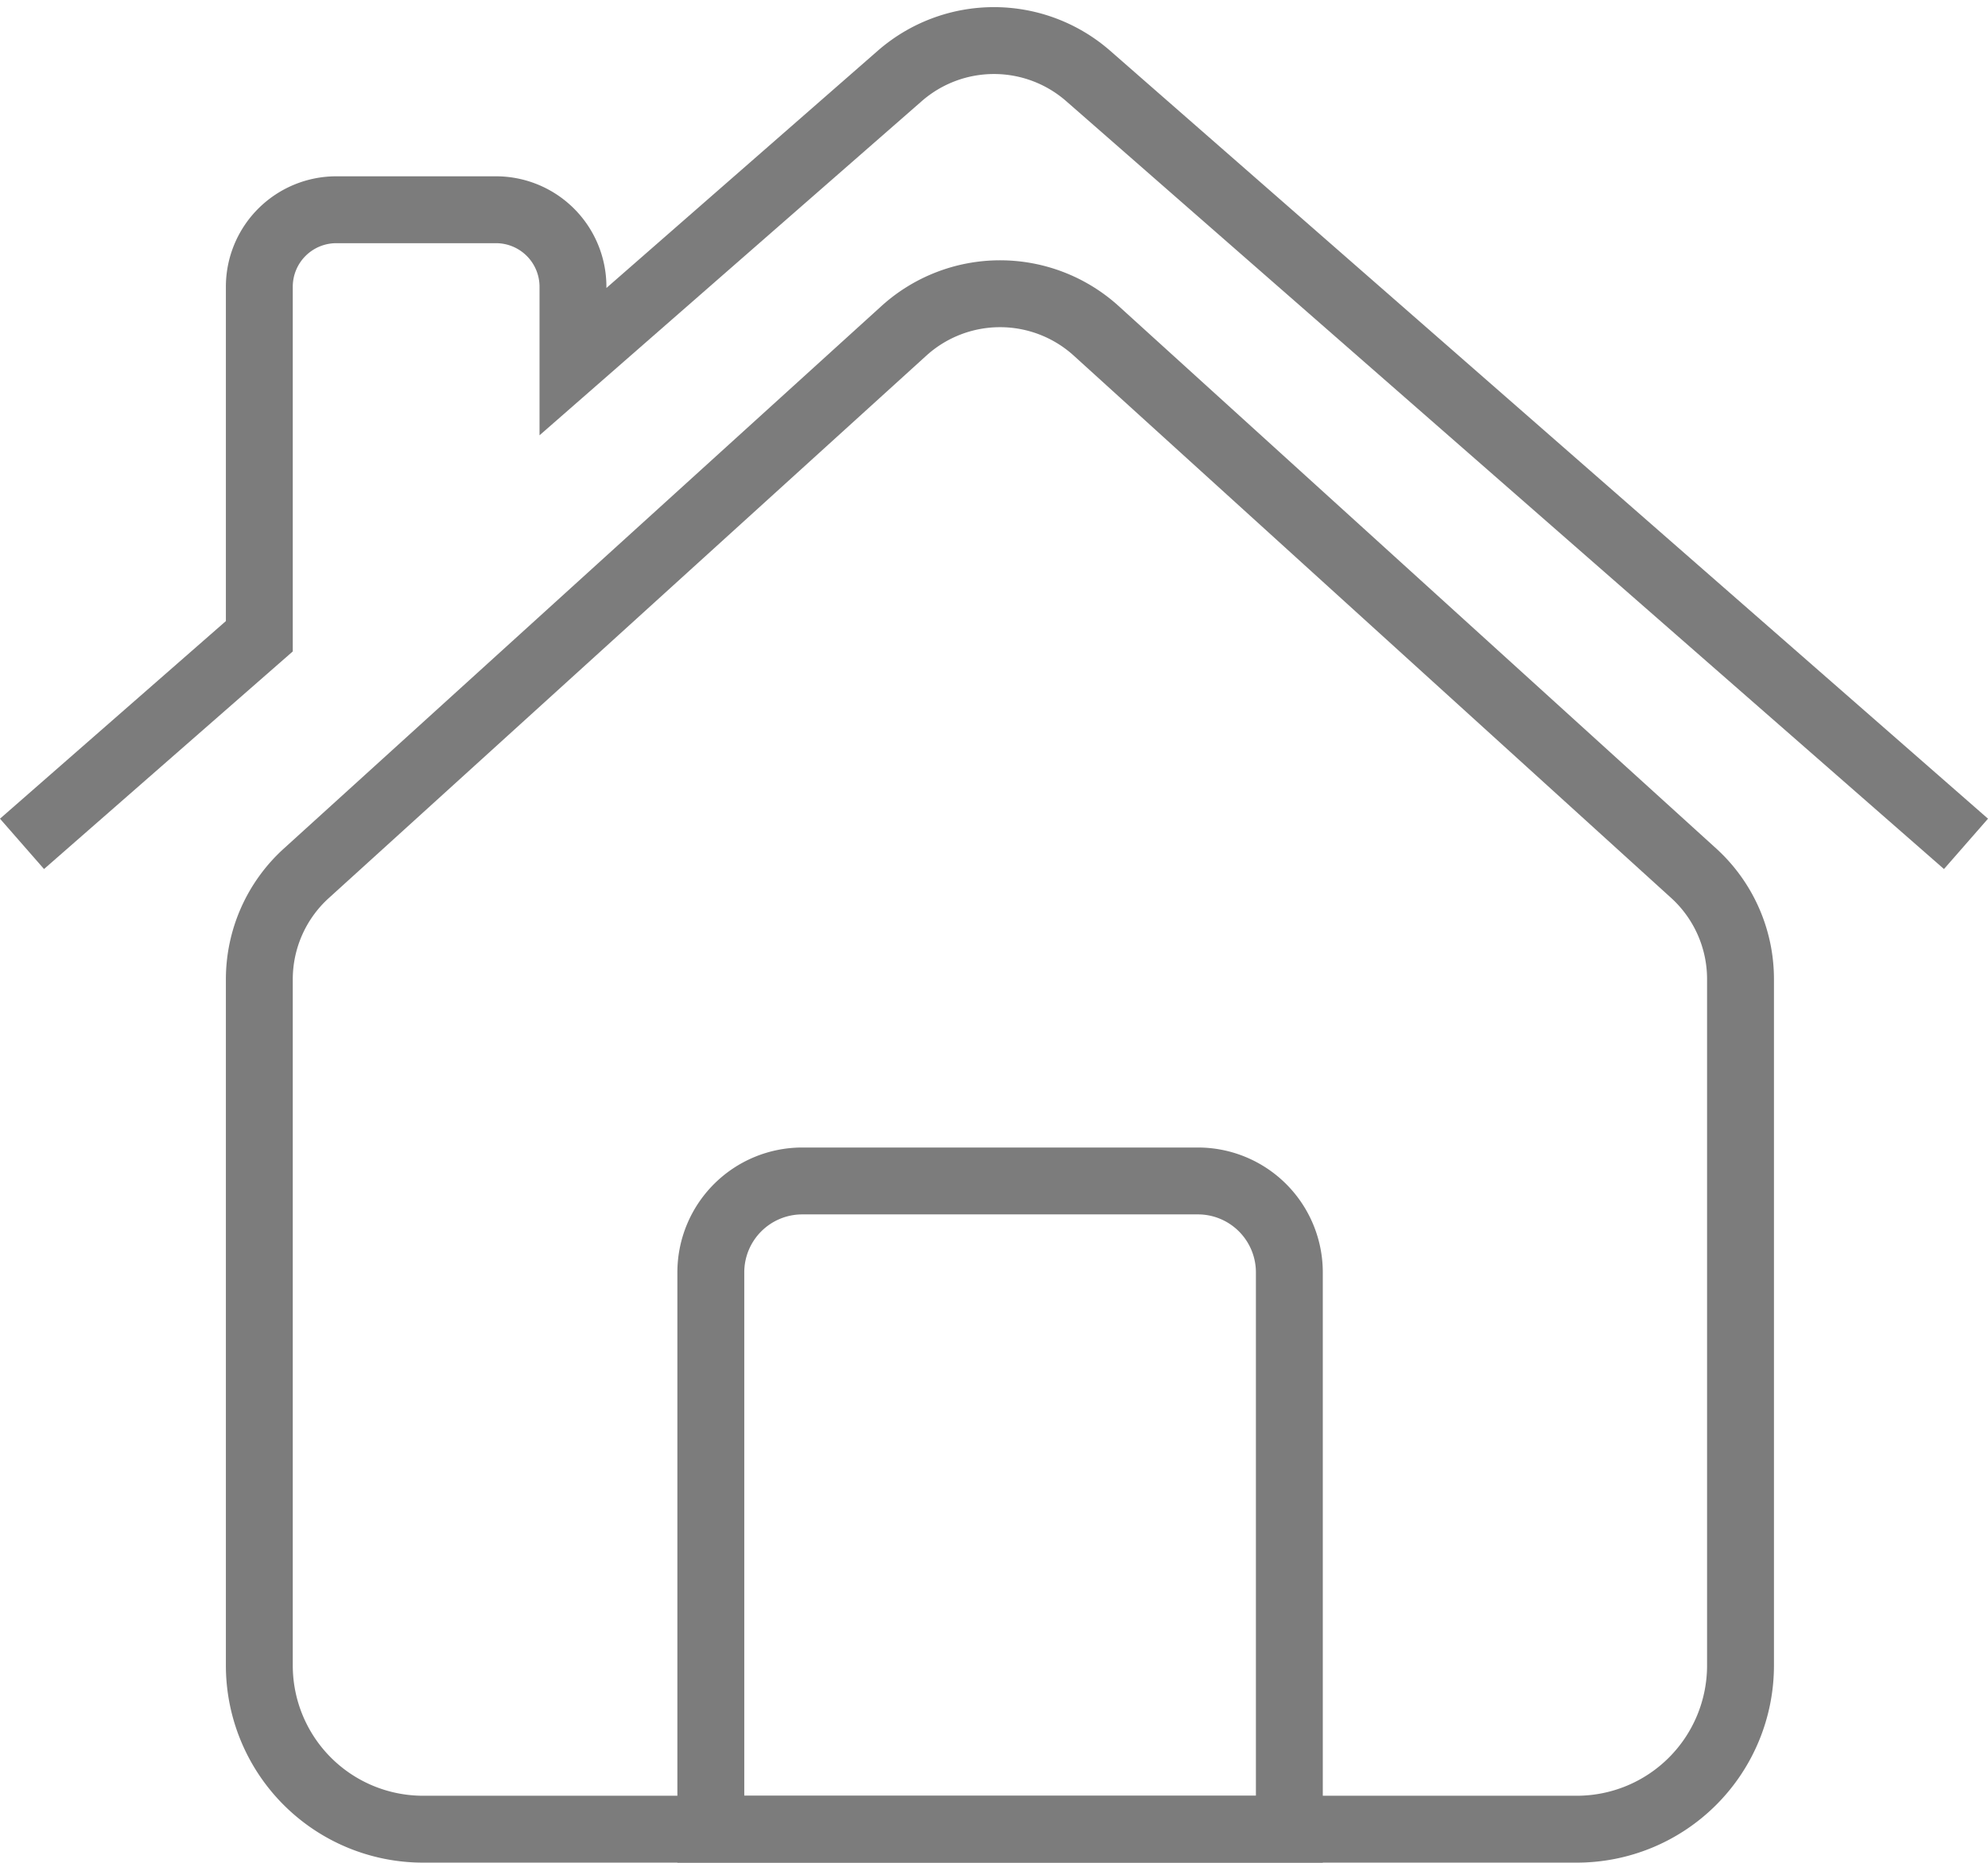
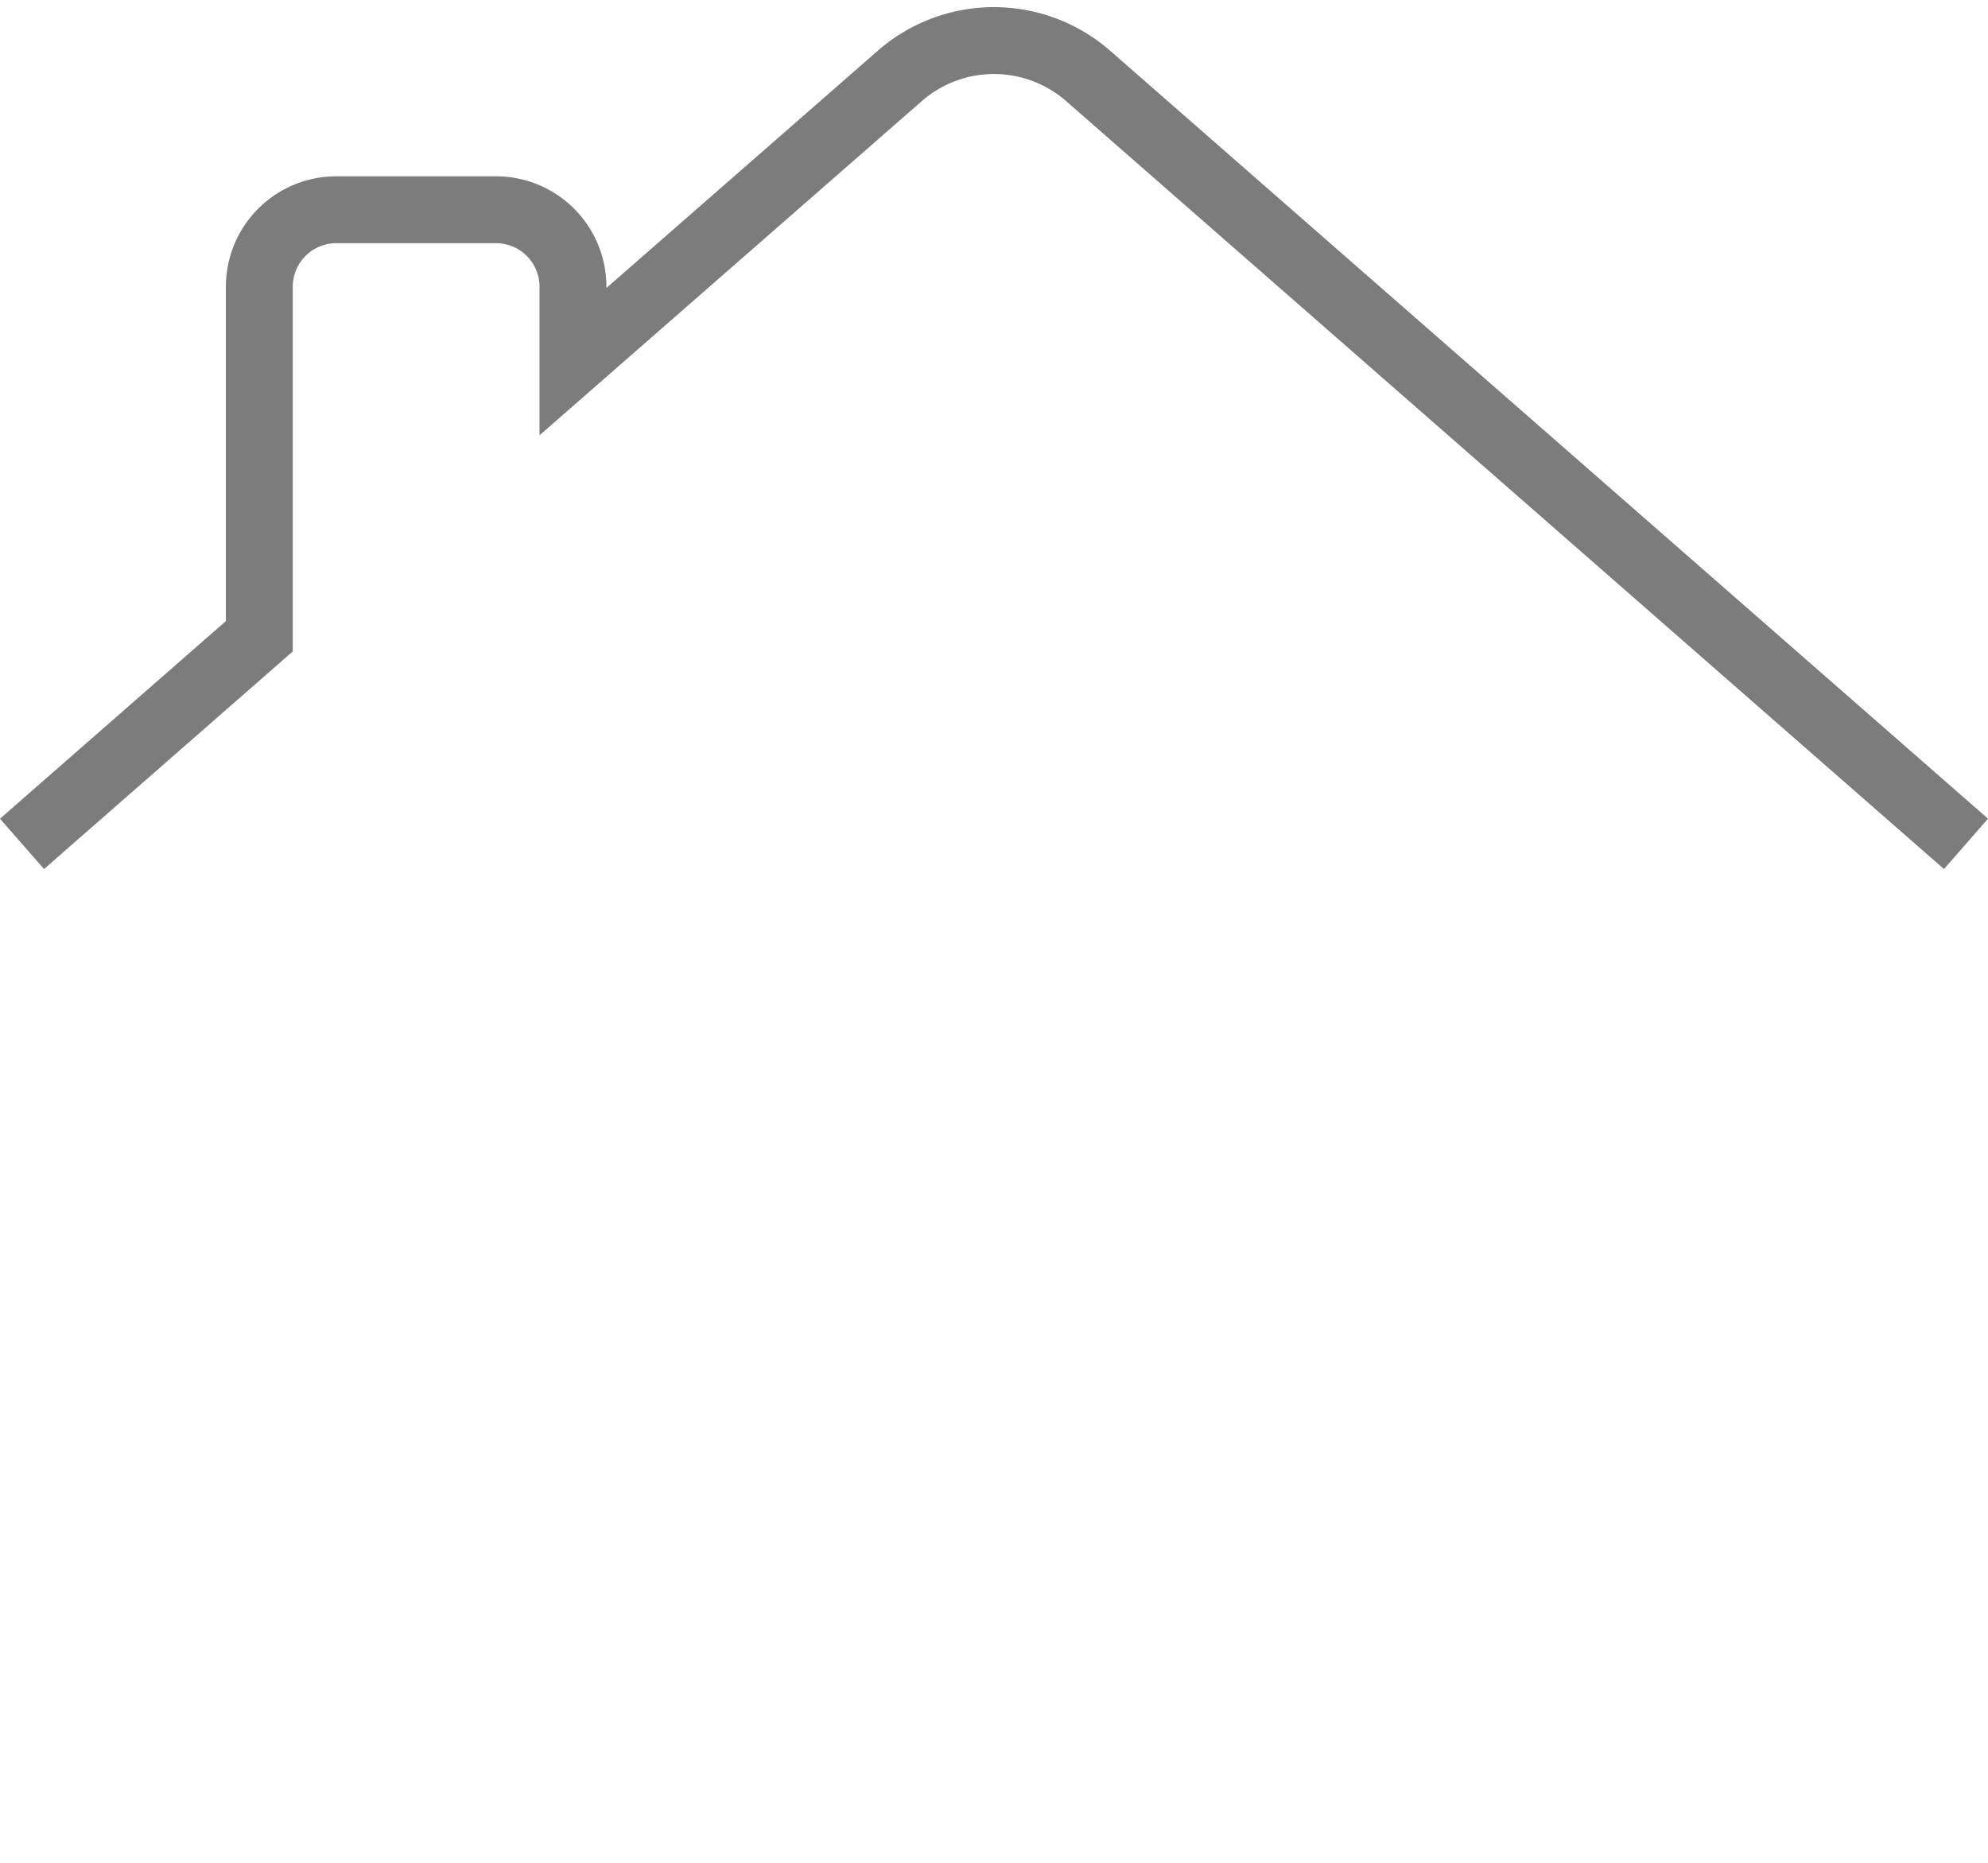
<svg xmlns="http://www.w3.org/2000/svg" width="29.721" height="27.849" viewBox="0 0 29.721 27.849">
  <g data-name="Grupo 4964">
    <g data-name="Grupo 38">
-       <path data-name="Trazado 488" d="M60.568 75.012v10.261a2.448 2.448 0 0 0 2.448 2.448h17.248a2.448 2.448 0 0 0 2.448-2.448V75.012a2.14 2.14 0 0 0-.7-1.584l-8.932-8.109a2.14 2.14 0 0 0-2.876 0l-8.932 8.109a2.14 2.14 0 0 0-.704 1.584z" transform="translate(-56.691 -60.372)" style="fill:none;stroke:#7c7c7c;stroke-miterlimit:10" />
-       <path data-name="Trazado 489" d="M182.412 289.995H176.5a1.367 1.367 0 0 0-1.367 1.367v8.326h8.649v-8.326a1.367 1.367 0 0 0-1.37-1.367z" transform="translate(-164.506 -272.338)" style="fill:none;stroke:#7c7c7c;stroke-miterlimit:10" />
      <path data-name="Trazado 490" d="M29.393 12.51 16.27 1.029a2.14 2.14 0 0 0-2.818 0L8.567 5.3V4.181a1.151 1.151 0 0 0-1.152-1.152H5.029a1.151 1.151 0 0 0-1.151 1.152v5.225L.33 12.51" transform="translate(-.001 .107)" style="fill:none;stroke:#7c7c7c;stroke-miterlimit:10" />
    </g>
  </g>
</svg>